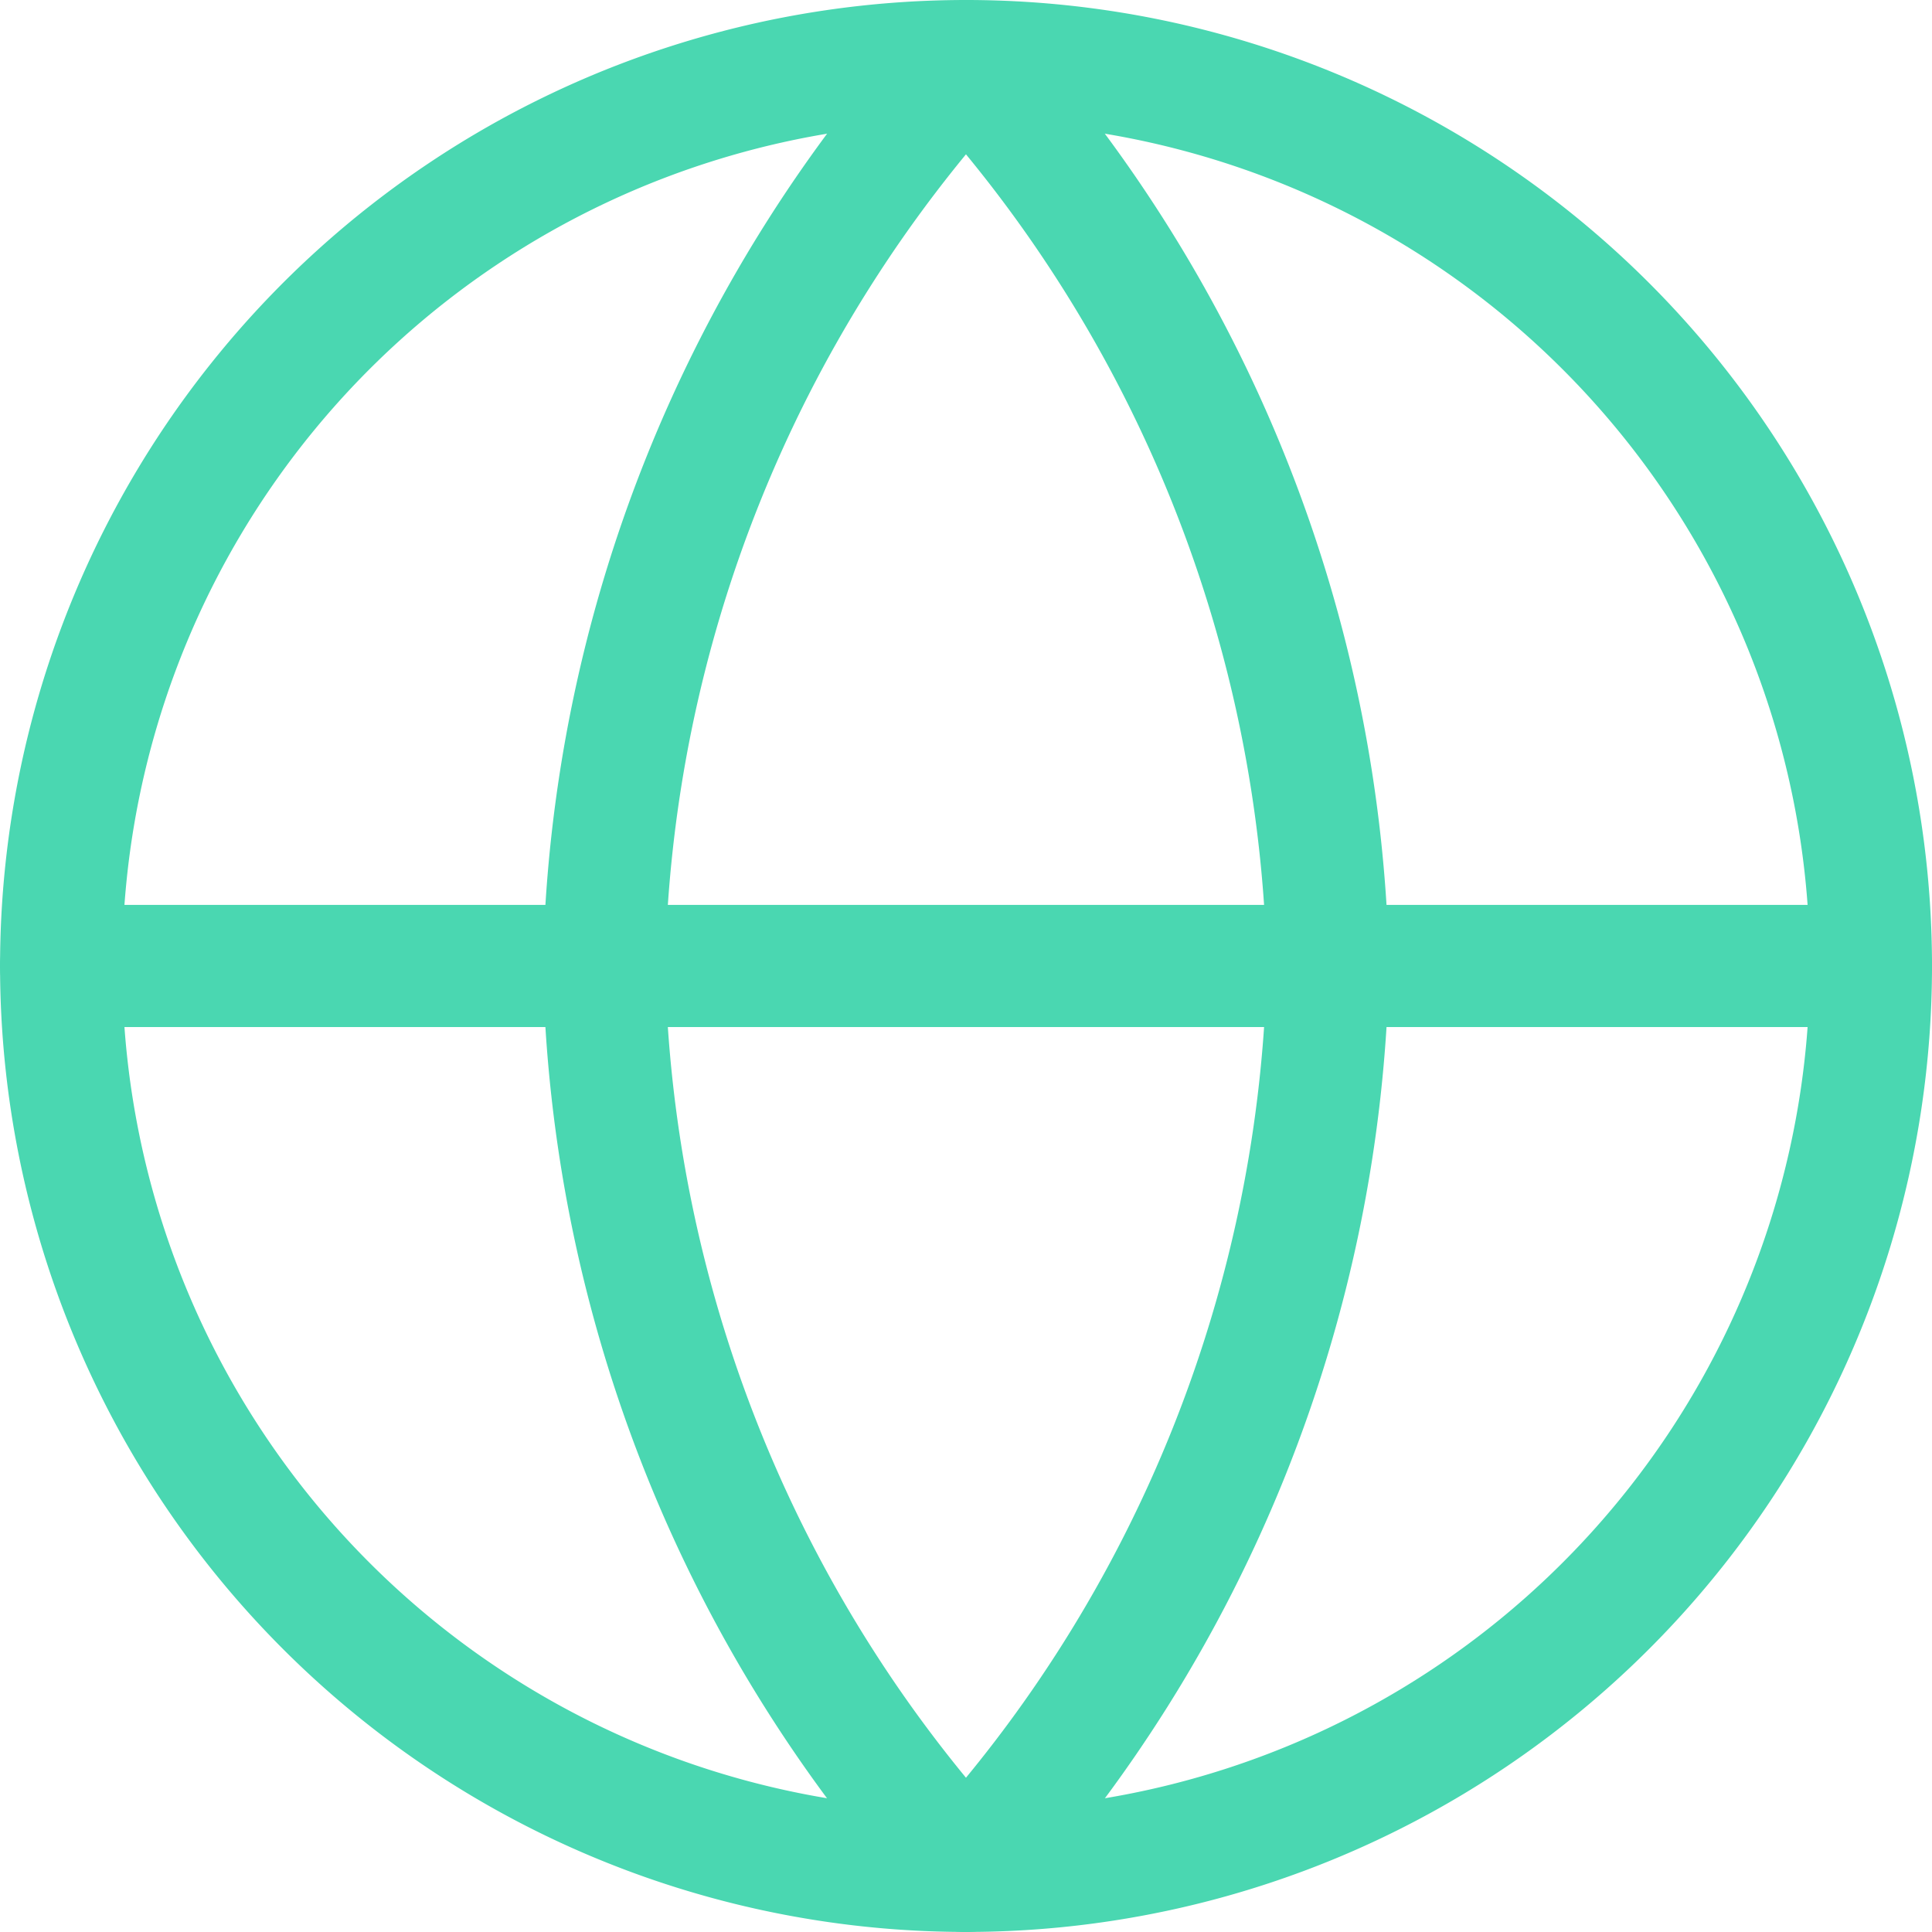
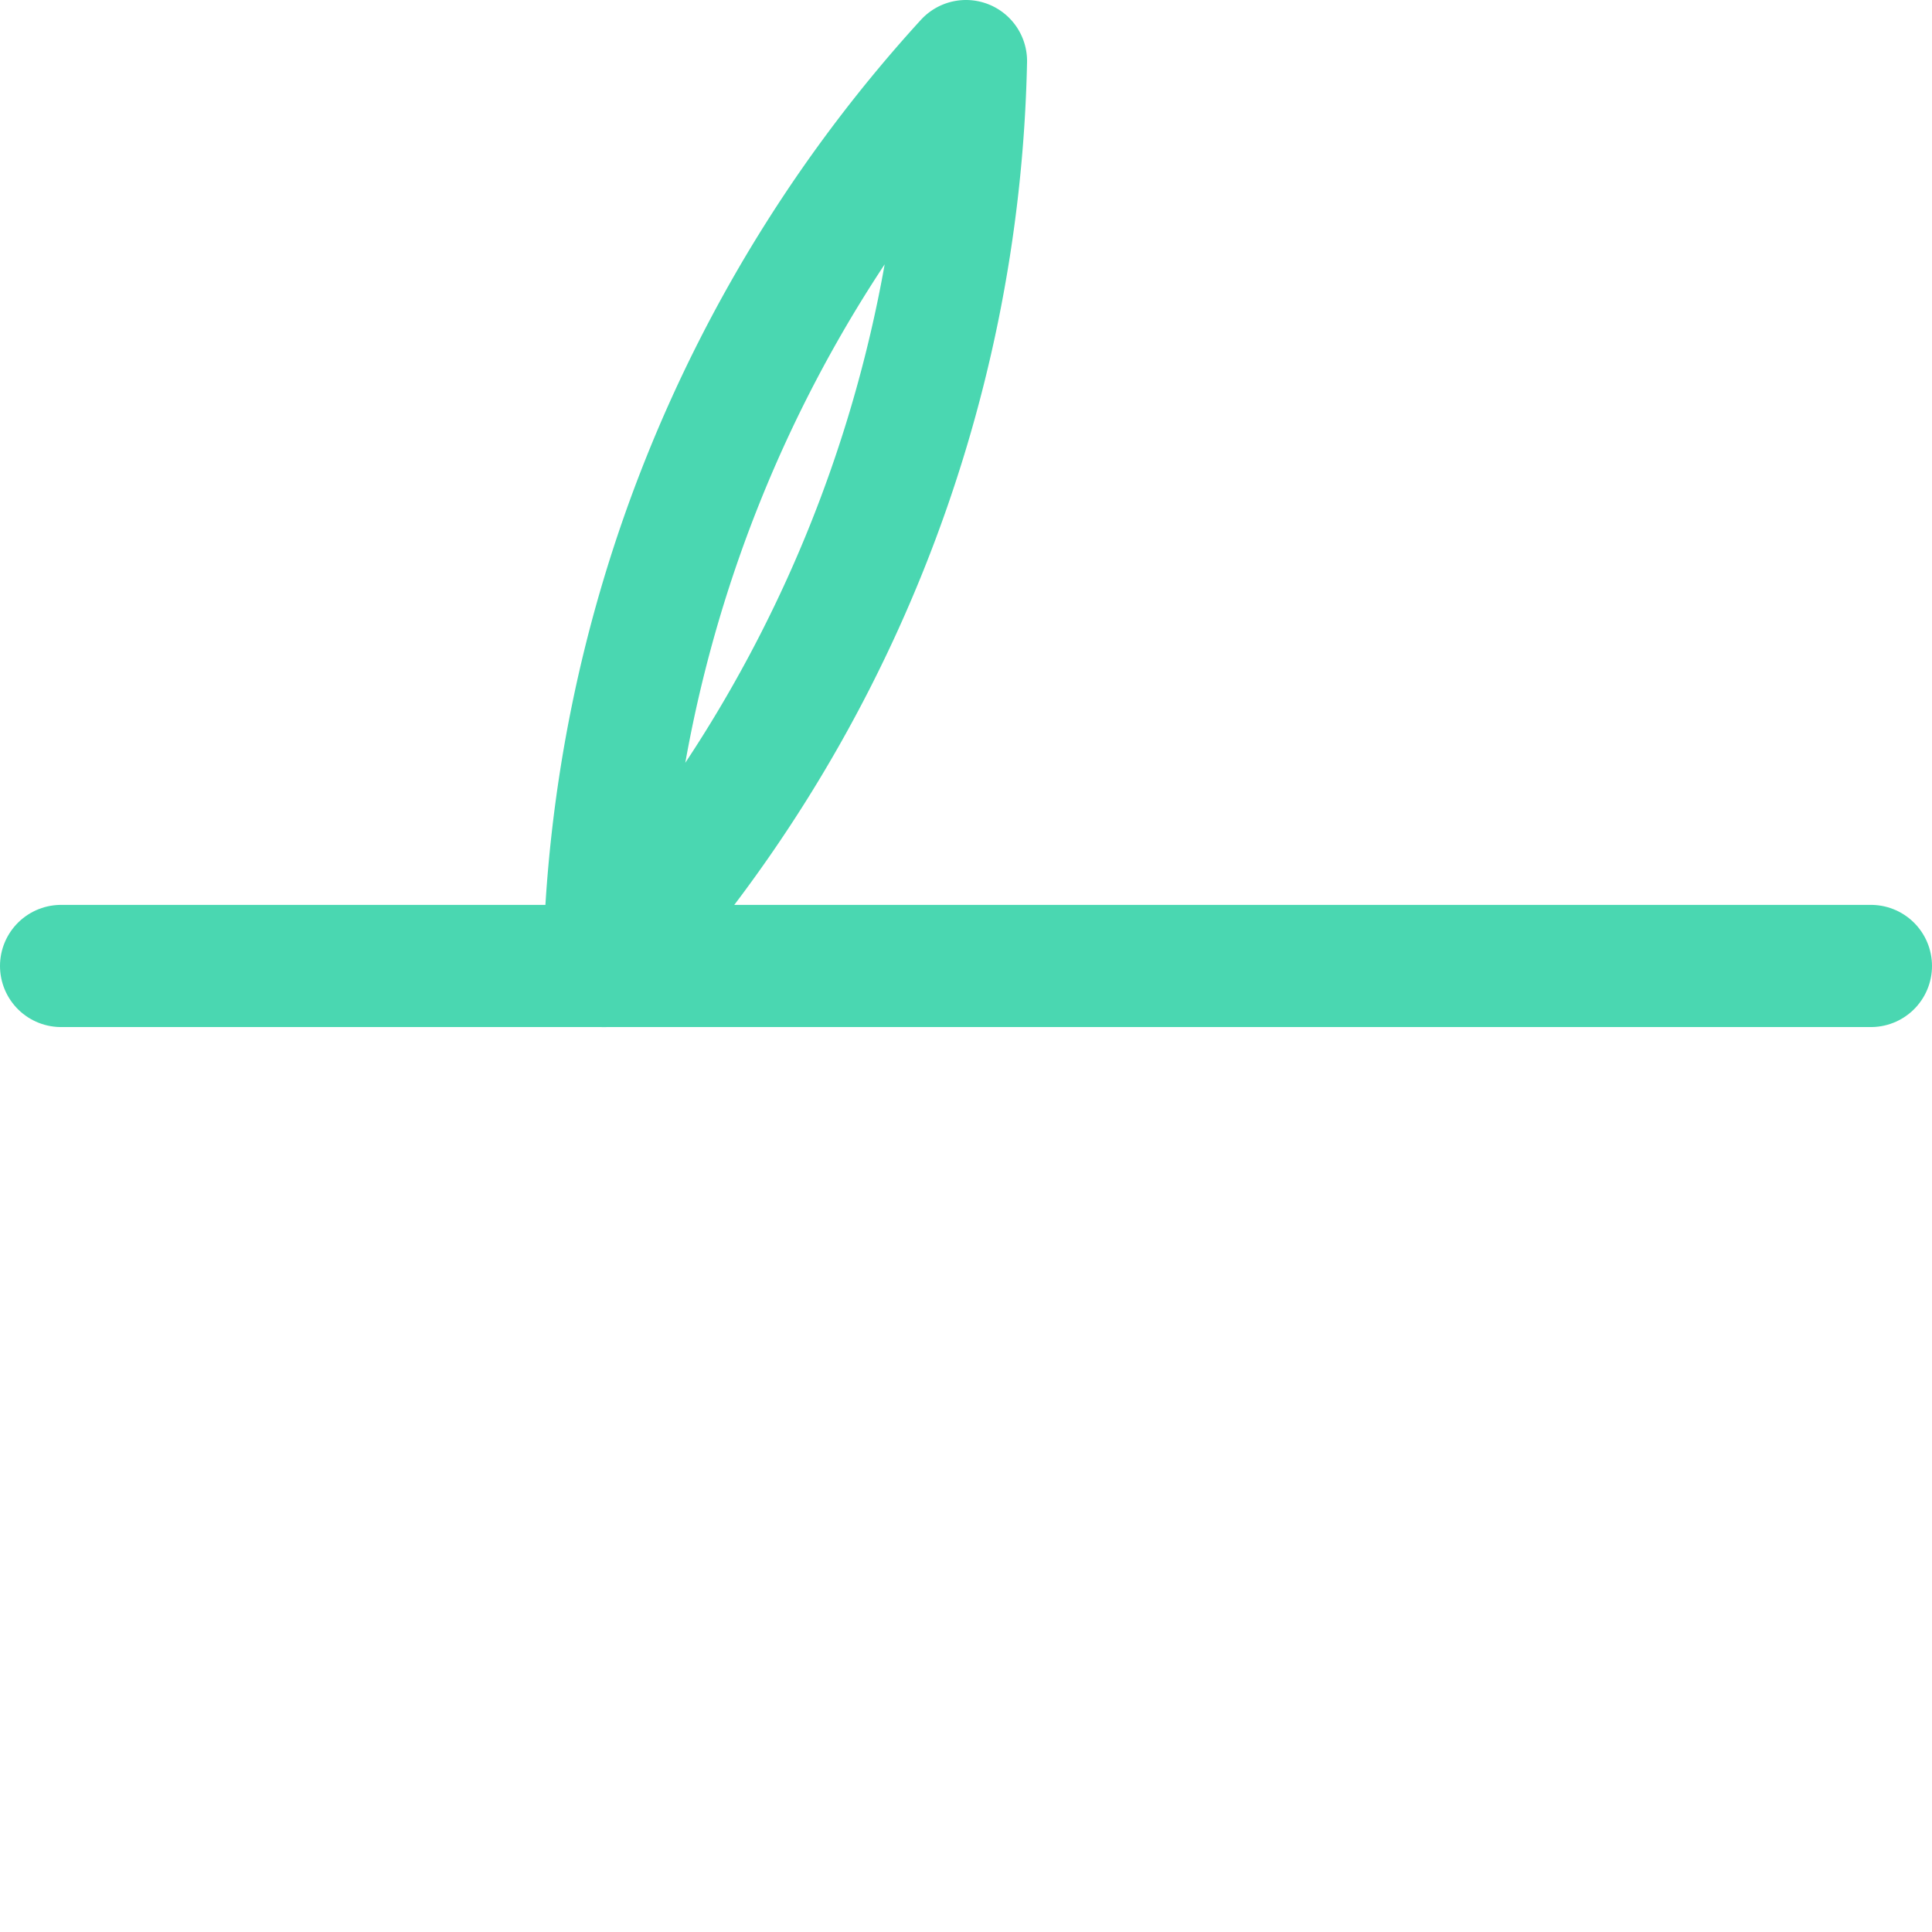
<svg xmlns="http://www.w3.org/2000/svg" width="31.625" height="31.625" viewBox="0 0 31.625 31.625">
  <g id="Icon_feather-globe" data-name="Icon feather-globe" transform="translate(1 1)">
-     <path id="Path_12165" data-name="Path 12165" d="M32.625,17.812A14.812,14.812,0,1,1,17.813,3,14.813,14.813,0,0,1,32.625,17.812Z" transform="translate(-3 -3)" fill="none" stroke="#4ad7b1" stroke-linecap="round" stroke-linejoin="round" stroke-width="2" />
    <path id="Path_12166" data-name="Path 12166" d="M3,18H32.625" transform="translate(-3 -3.188)" fill="none" stroke="#4ad7b1" stroke-linecap="round" stroke-linejoin="round" stroke-width="2" />
-     <path id="Path_12167" data-name="Path 12167" d="M17.925,3A22.663,22.663,0,0,1,23.85,17.813a22.663,22.663,0,0,1-5.925,14.813A22.663,22.663,0,0,1,12,17.813,22.663,22.663,0,0,1,17.925,3Z" transform="translate(-3.113 -3)" fill="none" stroke="#4ad7b1" stroke-linecap="round" stroke-linejoin="round" stroke-width="2" />
+     <path id="Path_12167" data-name="Path 12167" d="M17.925,3a22.663,22.663,0,0,1-5.925,14.813A22.663,22.663,0,0,1,12,17.813,22.663,22.663,0,0,1,17.925,3Z" transform="translate(-3.113 -3)" fill="none" stroke="#4ad7b1" stroke-linecap="round" stroke-linejoin="round" stroke-width="2" />
  </g>
</svg>